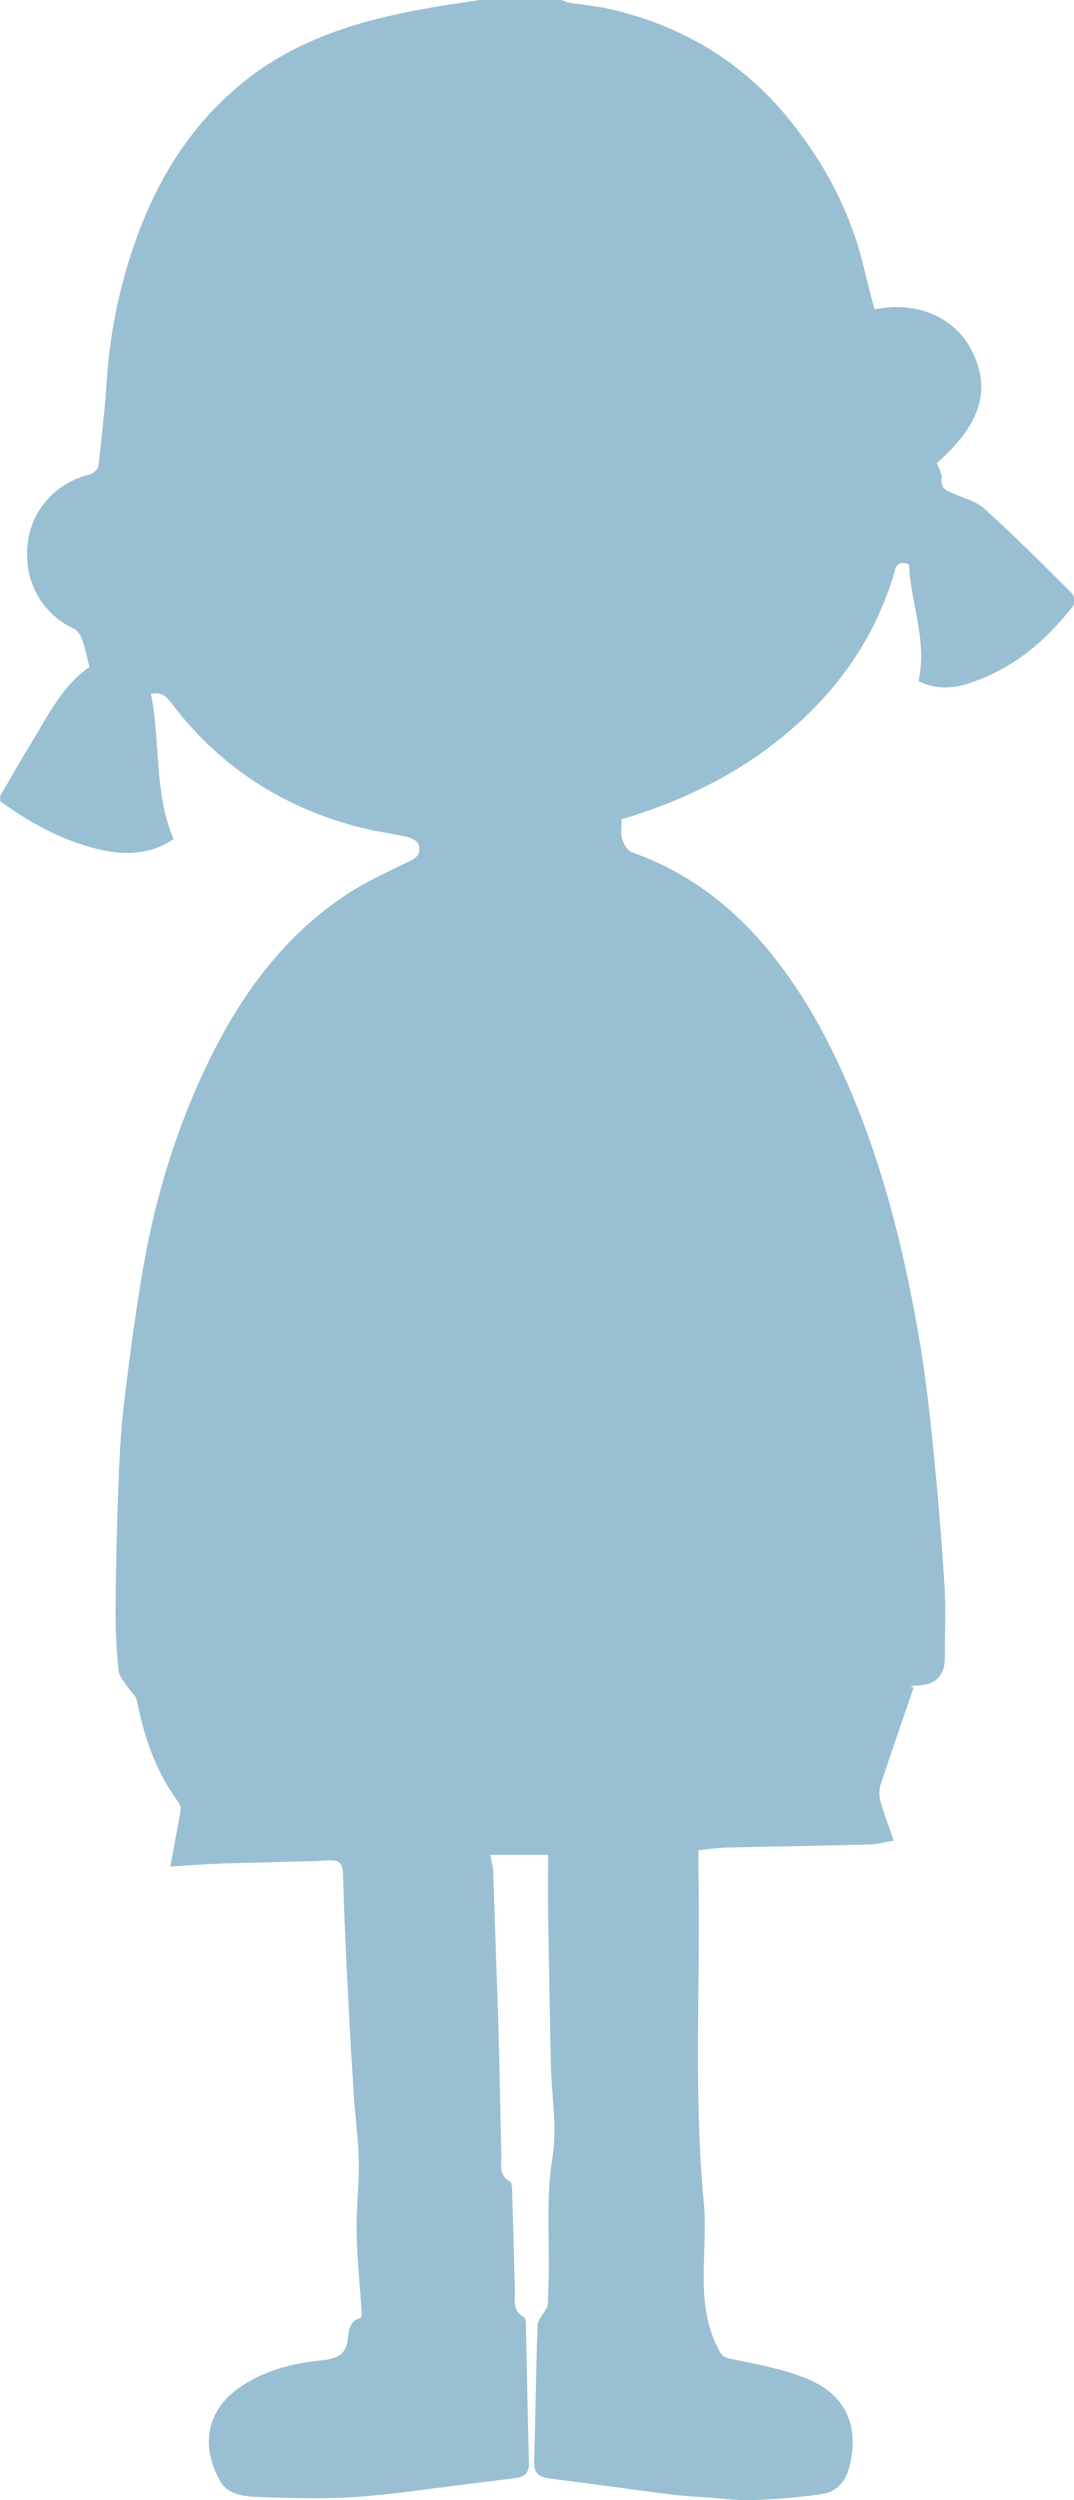
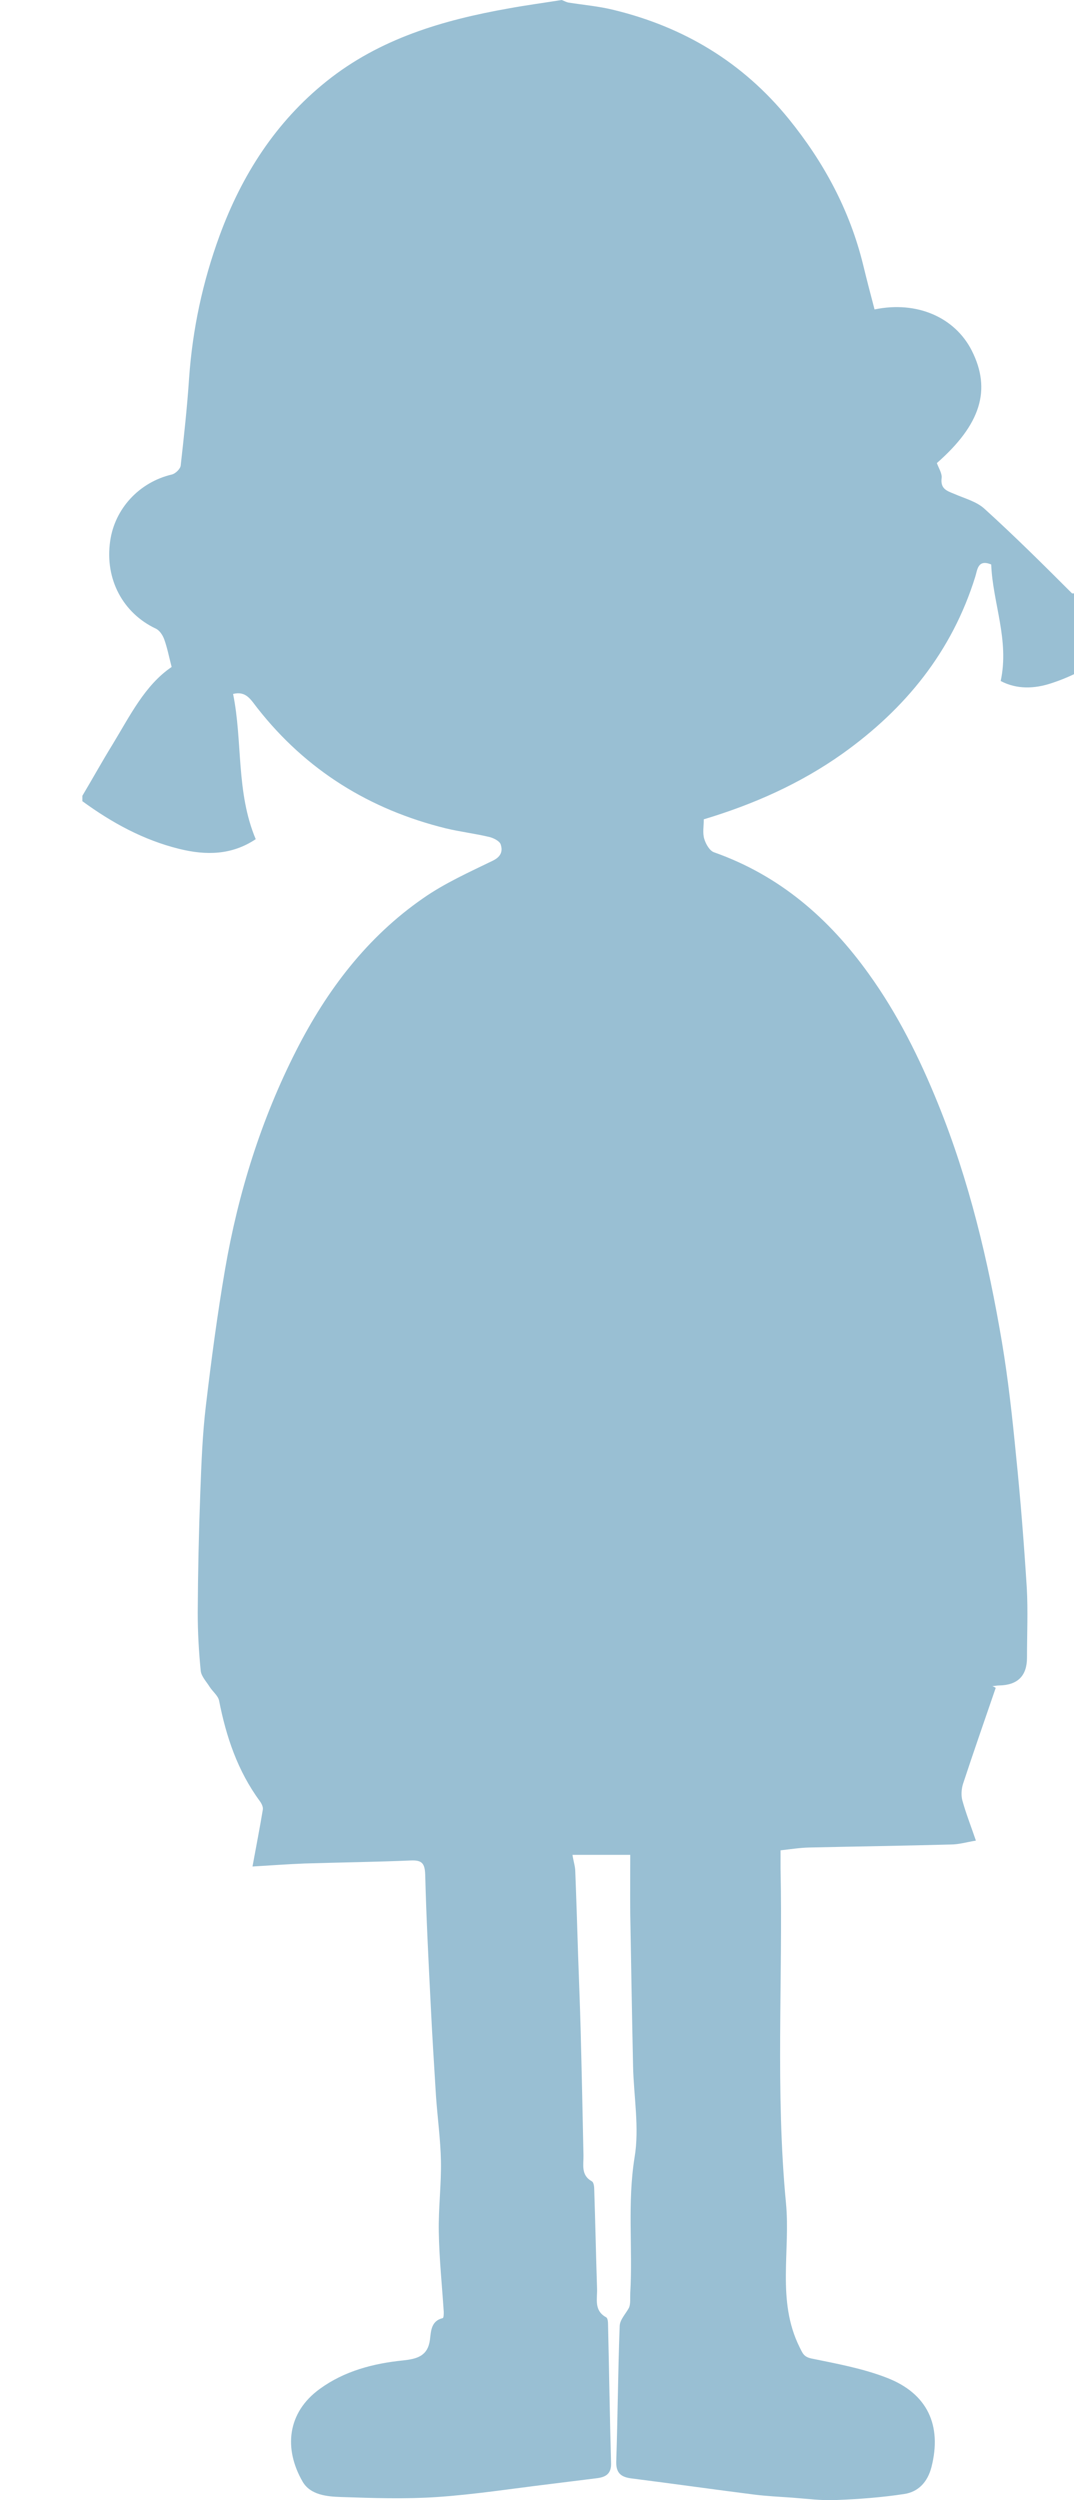
<svg xmlns="http://www.w3.org/2000/svg" id="_レイヤー_2" data-name="レイヤー 2" viewBox="0 0 49.81 115.86">
  <defs>
    <style>
      .cls-1 {
        fill: #99bfd3;
      }
    </style>
  </defs>
  <g id="_レイヤー_1-2" data-name="レイヤー 1">
-     <path class="cls-1" d="M49.72,27.5c-1.33-1.33-2.67-2.66-4.06-3.92-.37-.34-.92-.48-1.4-.69-.34-.14-.65-.23-.59-.73,.03-.22-.14-.47-.22-.7,2.03-1.78,2.54-3.39,1.62-5.21-.78-1.54-2.54-2.32-4.51-1.91-.18-.68-.36-1.37-.53-2.07-.62-2.53-1.82-4.75-3.45-6.76-2.13-2.62-4.86-4.26-8.12-5.05-.68-.17-1.39-.23-2.09-.34-.11-.02-.21-.08-.32-.12h-3.81c-.82,.13-1.64,.24-2.46,.39-3.05,.54-5.98,1.4-8.45,3.38-2.36,1.89-3.93,4.35-4.96,7.16-.78,2.13-1.25,4.32-1.41,6.59-.09,1.36-.24,2.71-.39,4.06-.02,.15-.24,.37-.41,.41-1.53,.36-2.65,1.6-2.86,3.08-.26,1.79,.61,3.35,2.11,4.06,.18,.08,.33,.31,.4,.51,.14,.39,.22,.81,.34,1.27-1.24,.84-1.93,2.26-2.74,3.59-.48,.78-.93,1.59-1.4,2.38v.25c1.37,1,2.83,1.8,4.49,2.21,1.25,.31,2.44,.29,3.55-.45-.92-2.19-.6-4.52-1.05-6.73,.61-.15,.82,.27,1.13,.66,2.26,2.88,5.21,4.7,8.74,5.57,.67,.16,1.35,.24,2.02,.4,.2,.05,.47,.19,.52,.34,.1,.3,.03,.56-.35,.75-1.11,.54-2.25,1.05-3.25,1.75-2.6,1.8-4.46,4.26-5.88,7.05-1.63,3.2-2.69,6.6-3.3,10.13-.36,2.1-.64,4.21-.89,6.32-.16,1.33-.21,2.68-.26,4.03-.07,1.86-.11,3.72-.12,5.57,0,.9,.05,1.81,.14,2.71,.03,.25,.26,.49,.41,.73,.14,.22,.39,.41,.44,.64,.33,1.68,.86,3.26,1.89,4.66,.08,.11,.16,.27,.14,.39-.14,.85-.31,1.71-.48,2.64,.85-.05,1.64-.11,2.43-.14,1.64-.05,3.29-.07,4.93-.14,.51-.02,.63,.15,.65,.65,.05,1.98,.15,3.95,.25,5.93,.07,1.45,.16,2.9,.25,4.34,.07,1,.21,2.01,.23,3.01,.02,1.09-.12,2.19-.1,3.28,.02,1.24,.15,2.47,.23,3.71,0,.1,0,.28-.05,.29-.54,.13-.54,.6-.59,1-.1,.76-.6,.89-1.25,.96-1.38,.14-2.72,.49-3.86,1.32-1.52,1.1-1.67,2.78-.8,4.29,.36,.63,1.14,.7,1.79,.72,1.49,.05,2.98,.1,4.46,0,1.75-.12,3.48-.39,5.22-.6,.72-.09,1.45-.18,2.17-.27,.42-.05,.69-.2,.67-.71-.06-2.13-.09-4.27-.14-6.4,0-.12-.01-.31-.09-.35-.58-.32-.4-.86-.42-1.34-.05-1.52-.08-3.04-.13-4.56,0-.14-.02-.35-.11-.4-.52-.29-.38-.77-.39-1.21-.04-1.92-.08-3.84-.13-5.76-.03-1.18-.08-2.36-.12-3.54-.04-1.28-.08-2.57-.13-3.85,0-.22-.08-.45-.13-.77h2.68c0,.86-.01,1.81,0,2.75,.04,2.35,.08,4.69,.13,7.04,.03,1.41,.3,2.86,.07,4.23-.34,2.11-.08,4.2-.2,6.29-.01,.25,.02,.5-.06,.68-.15,.28-.42,.55-.43,.84-.08,2.09-.09,4.18-.16,6.27-.02,.55,.22,.74,.72,.8,1.9,.24,3.8,.51,5.7,.75,.58,.07,1.17,.1,1.75,.14,.67,.05,1.34,.14,2.01,.11,1.06-.04,2.13-.12,3.18-.28,.65-.1,1.08-.55,1.26-1.25,.49-1.93-.18-3.41-2.08-4.14-1.11-.43-2.32-.65-3.49-.89-.37-.08-.41-.26-.55-.53-1.07-2.16-.41-4.46-.63-6.69-.49-5.16-.14-10.34-.25-15.5,0-.25,0-.5,0-.83,.46-.05,.89-.12,1.32-.13,2.19-.05,4.39-.08,6.58-.14,.37,0,.73-.11,1.16-.18-.22-.65-.46-1.25-.63-1.87-.06-.23-.04-.52,.03-.75,.49-1.49,1.01-2.97,1.52-4.46-.05-.03-.1-.06-.16-.08,.1,0,.2-.03,.31-.03q1.3-.02,1.3-1.29c0-1.08,.05-2.17-.01-3.24-.13-2.05-.29-4.1-.5-6.15-.17-1.74-.36-3.49-.65-5.22-.64-3.78-1.52-7.5-2.97-11.07-.86-2.12-1.87-4.15-3.21-6.01-1.85-2.58-4.14-4.56-7.17-5.63-.21-.07-.39-.39-.46-.63-.08-.27-.02-.58-.02-.9,2.3-.69,4.47-1.65,6.43-3.04,2.92-2.08,5.08-4.73,6.16-8.2,.1-.31,.11-.83,.74-.57,.07,1.78,.85,3.5,.44,5.4,.76,.4,1.58,.36,2.36,.1,1.99-.65,3.54-1.94,4.8-3.57,.09-.12,.07-.47-.03-.57Z" />
+     <path class="cls-1" d="M49.72,27.5c-1.33-1.33-2.67-2.66-4.06-3.92-.37-.34-.92-.48-1.4-.69-.34-.14-.65-.23-.59-.73,.03-.22-.14-.47-.22-.7,2.03-1.78,2.54-3.39,1.62-5.21-.78-1.54-2.54-2.32-4.51-1.91-.18-.68-.36-1.37-.53-2.07-.62-2.53-1.82-4.75-3.45-6.76-2.13-2.62-4.86-4.26-8.12-5.05-.68-.17-1.39-.23-2.09-.34-.11-.02-.21-.08-.32-.12c-.82,.13-1.64,.24-2.46,.39-3.05,.54-5.98,1.4-8.45,3.38-2.36,1.89-3.93,4.35-4.96,7.16-.78,2.13-1.25,4.32-1.41,6.59-.09,1.36-.24,2.71-.39,4.06-.02,.15-.24,.37-.41,.41-1.53,.36-2.65,1.6-2.86,3.08-.26,1.79,.61,3.35,2.11,4.06,.18,.08,.33,.31,.4,.51,.14,.39,.22,.81,.34,1.27-1.24,.84-1.93,2.26-2.74,3.59-.48,.78-.93,1.59-1.4,2.38v.25c1.37,1,2.83,1.8,4.49,2.21,1.25,.31,2.44,.29,3.55-.45-.92-2.19-.6-4.52-1.05-6.73,.61-.15,.82,.27,1.13,.66,2.26,2.88,5.21,4.7,8.74,5.57,.67,.16,1.35,.24,2.02,.4,.2,.05,.47,.19,.52,.34,.1,.3,.03,.56-.35,.75-1.11,.54-2.25,1.05-3.25,1.75-2.6,1.8-4.46,4.26-5.88,7.05-1.63,3.2-2.69,6.6-3.3,10.13-.36,2.1-.64,4.21-.89,6.32-.16,1.33-.21,2.68-.26,4.03-.07,1.86-.11,3.72-.12,5.57,0,.9,.05,1.81,.14,2.71,.03,.25,.26,.49,.41,.73,.14,.22,.39,.41,.44,.64,.33,1.68,.86,3.26,1.89,4.66,.08,.11,.16,.27,.14,.39-.14,.85-.31,1.71-.48,2.64,.85-.05,1.64-.11,2.43-.14,1.64-.05,3.29-.07,4.93-.14,.51-.02,.63,.15,.65,.65,.05,1.98,.15,3.95,.25,5.93,.07,1.45,.16,2.9,.25,4.34,.07,1,.21,2.01,.23,3.01,.02,1.09-.12,2.19-.1,3.28,.02,1.24,.15,2.47,.23,3.71,0,.1,0,.28-.05,.29-.54,.13-.54,.6-.59,1-.1,.76-.6,.89-1.25,.96-1.38,.14-2.72,.49-3.86,1.32-1.52,1.1-1.67,2.78-.8,4.29,.36,.63,1.14,.7,1.79,.72,1.49,.05,2.98,.1,4.46,0,1.75-.12,3.48-.39,5.22-.6,.72-.09,1.45-.18,2.17-.27,.42-.05,.69-.2,.67-.71-.06-2.13-.09-4.27-.14-6.4,0-.12-.01-.31-.09-.35-.58-.32-.4-.86-.42-1.34-.05-1.52-.08-3.04-.13-4.56,0-.14-.02-.35-.11-.4-.52-.29-.38-.77-.39-1.21-.04-1.92-.08-3.84-.13-5.76-.03-1.18-.08-2.36-.12-3.54-.04-1.28-.08-2.57-.13-3.85,0-.22-.08-.45-.13-.77h2.68c0,.86-.01,1.81,0,2.75,.04,2.35,.08,4.69,.13,7.04,.03,1.41,.3,2.86,.07,4.23-.34,2.11-.08,4.2-.2,6.29-.01,.25,.02,.5-.06,.68-.15,.28-.42,.55-.43,.84-.08,2.09-.09,4.18-.16,6.27-.02,.55,.22,.74,.72,.8,1.9,.24,3.8,.51,5.7,.75,.58,.07,1.17,.1,1.75,.14,.67,.05,1.34,.14,2.01,.11,1.06-.04,2.13-.12,3.18-.28,.65-.1,1.08-.55,1.26-1.25,.49-1.93-.18-3.41-2.08-4.14-1.11-.43-2.32-.65-3.49-.89-.37-.08-.41-.26-.55-.53-1.07-2.16-.41-4.46-.63-6.69-.49-5.16-.14-10.34-.25-15.5,0-.25,0-.5,0-.83,.46-.05,.89-.12,1.32-.13,2.19-.05,4.39-.08,6.58-.14,.37,0,.73-.11,1.16-.18-.22-.65-.46-1.25-.63-1.87-.06-.23-.04-.52,.03-.75,.49-1.49,1.01-2.97,1.52-4.46-.05-.03-.1-.06-.16-.08,.1,0,.2-.03,.31-.03q1.3-.02,1.3-1.29c0-1.08,.05-2.17-.01-3.24-.13-2.05-.29-4.1-.5-6.15-.17-1.74-.36-3.49-.65-5.22-.64-3.78-1.52-7.5-2.97-11.07-.86-2.12-1.87-4.15-3.21-6.01-1.85-2.58-4.14-4.56-7.17-5.63-.21-.07-.39-.39-.46-.63-.08-.27-.02-.58-.02-.9,2.3-.69,4.47-1.65,6.43-3.04,2.92-2.08,5.08-4.73,6.16-8.2,.1-.31,.11-.83,.74-.57,.07,1.78,.85,3.5,.44,5.4,.76,.4,1.58,.36,2.36,.1,1.99-.65,3.54-1.94,4.8-3.57,.09-.12,.07-.47-.03-.57Z" />
  </g>
</svg>